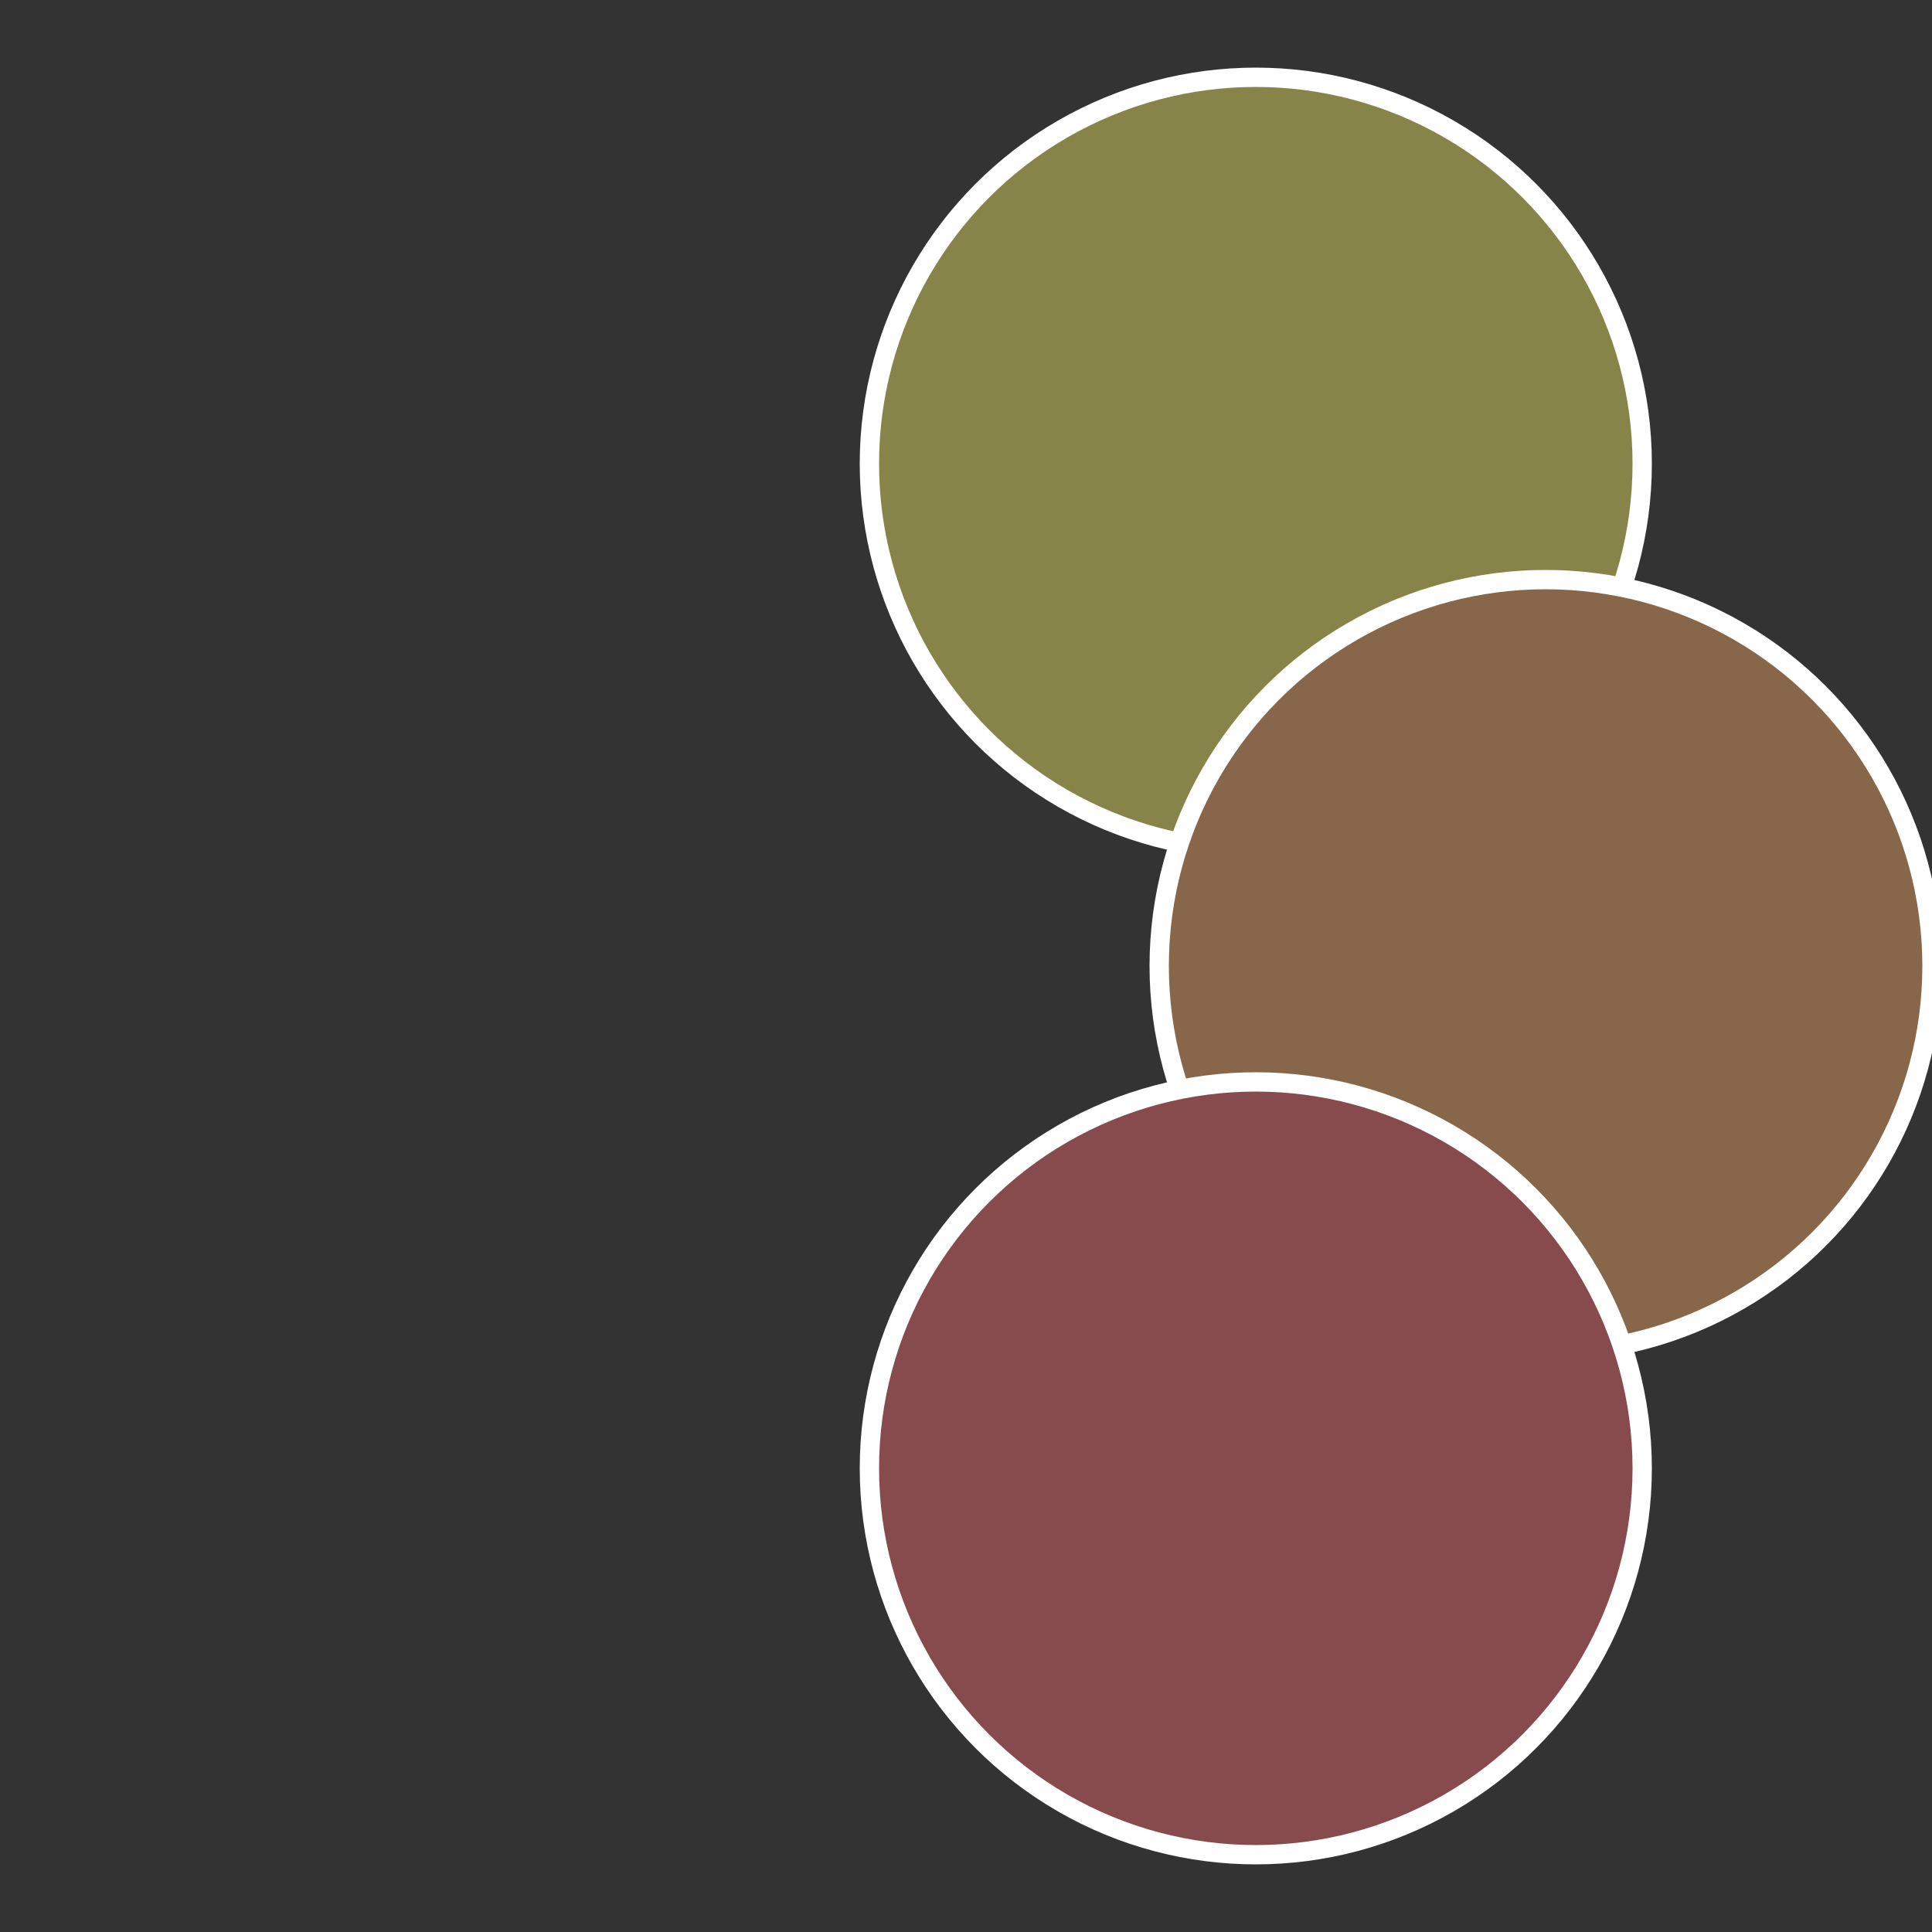
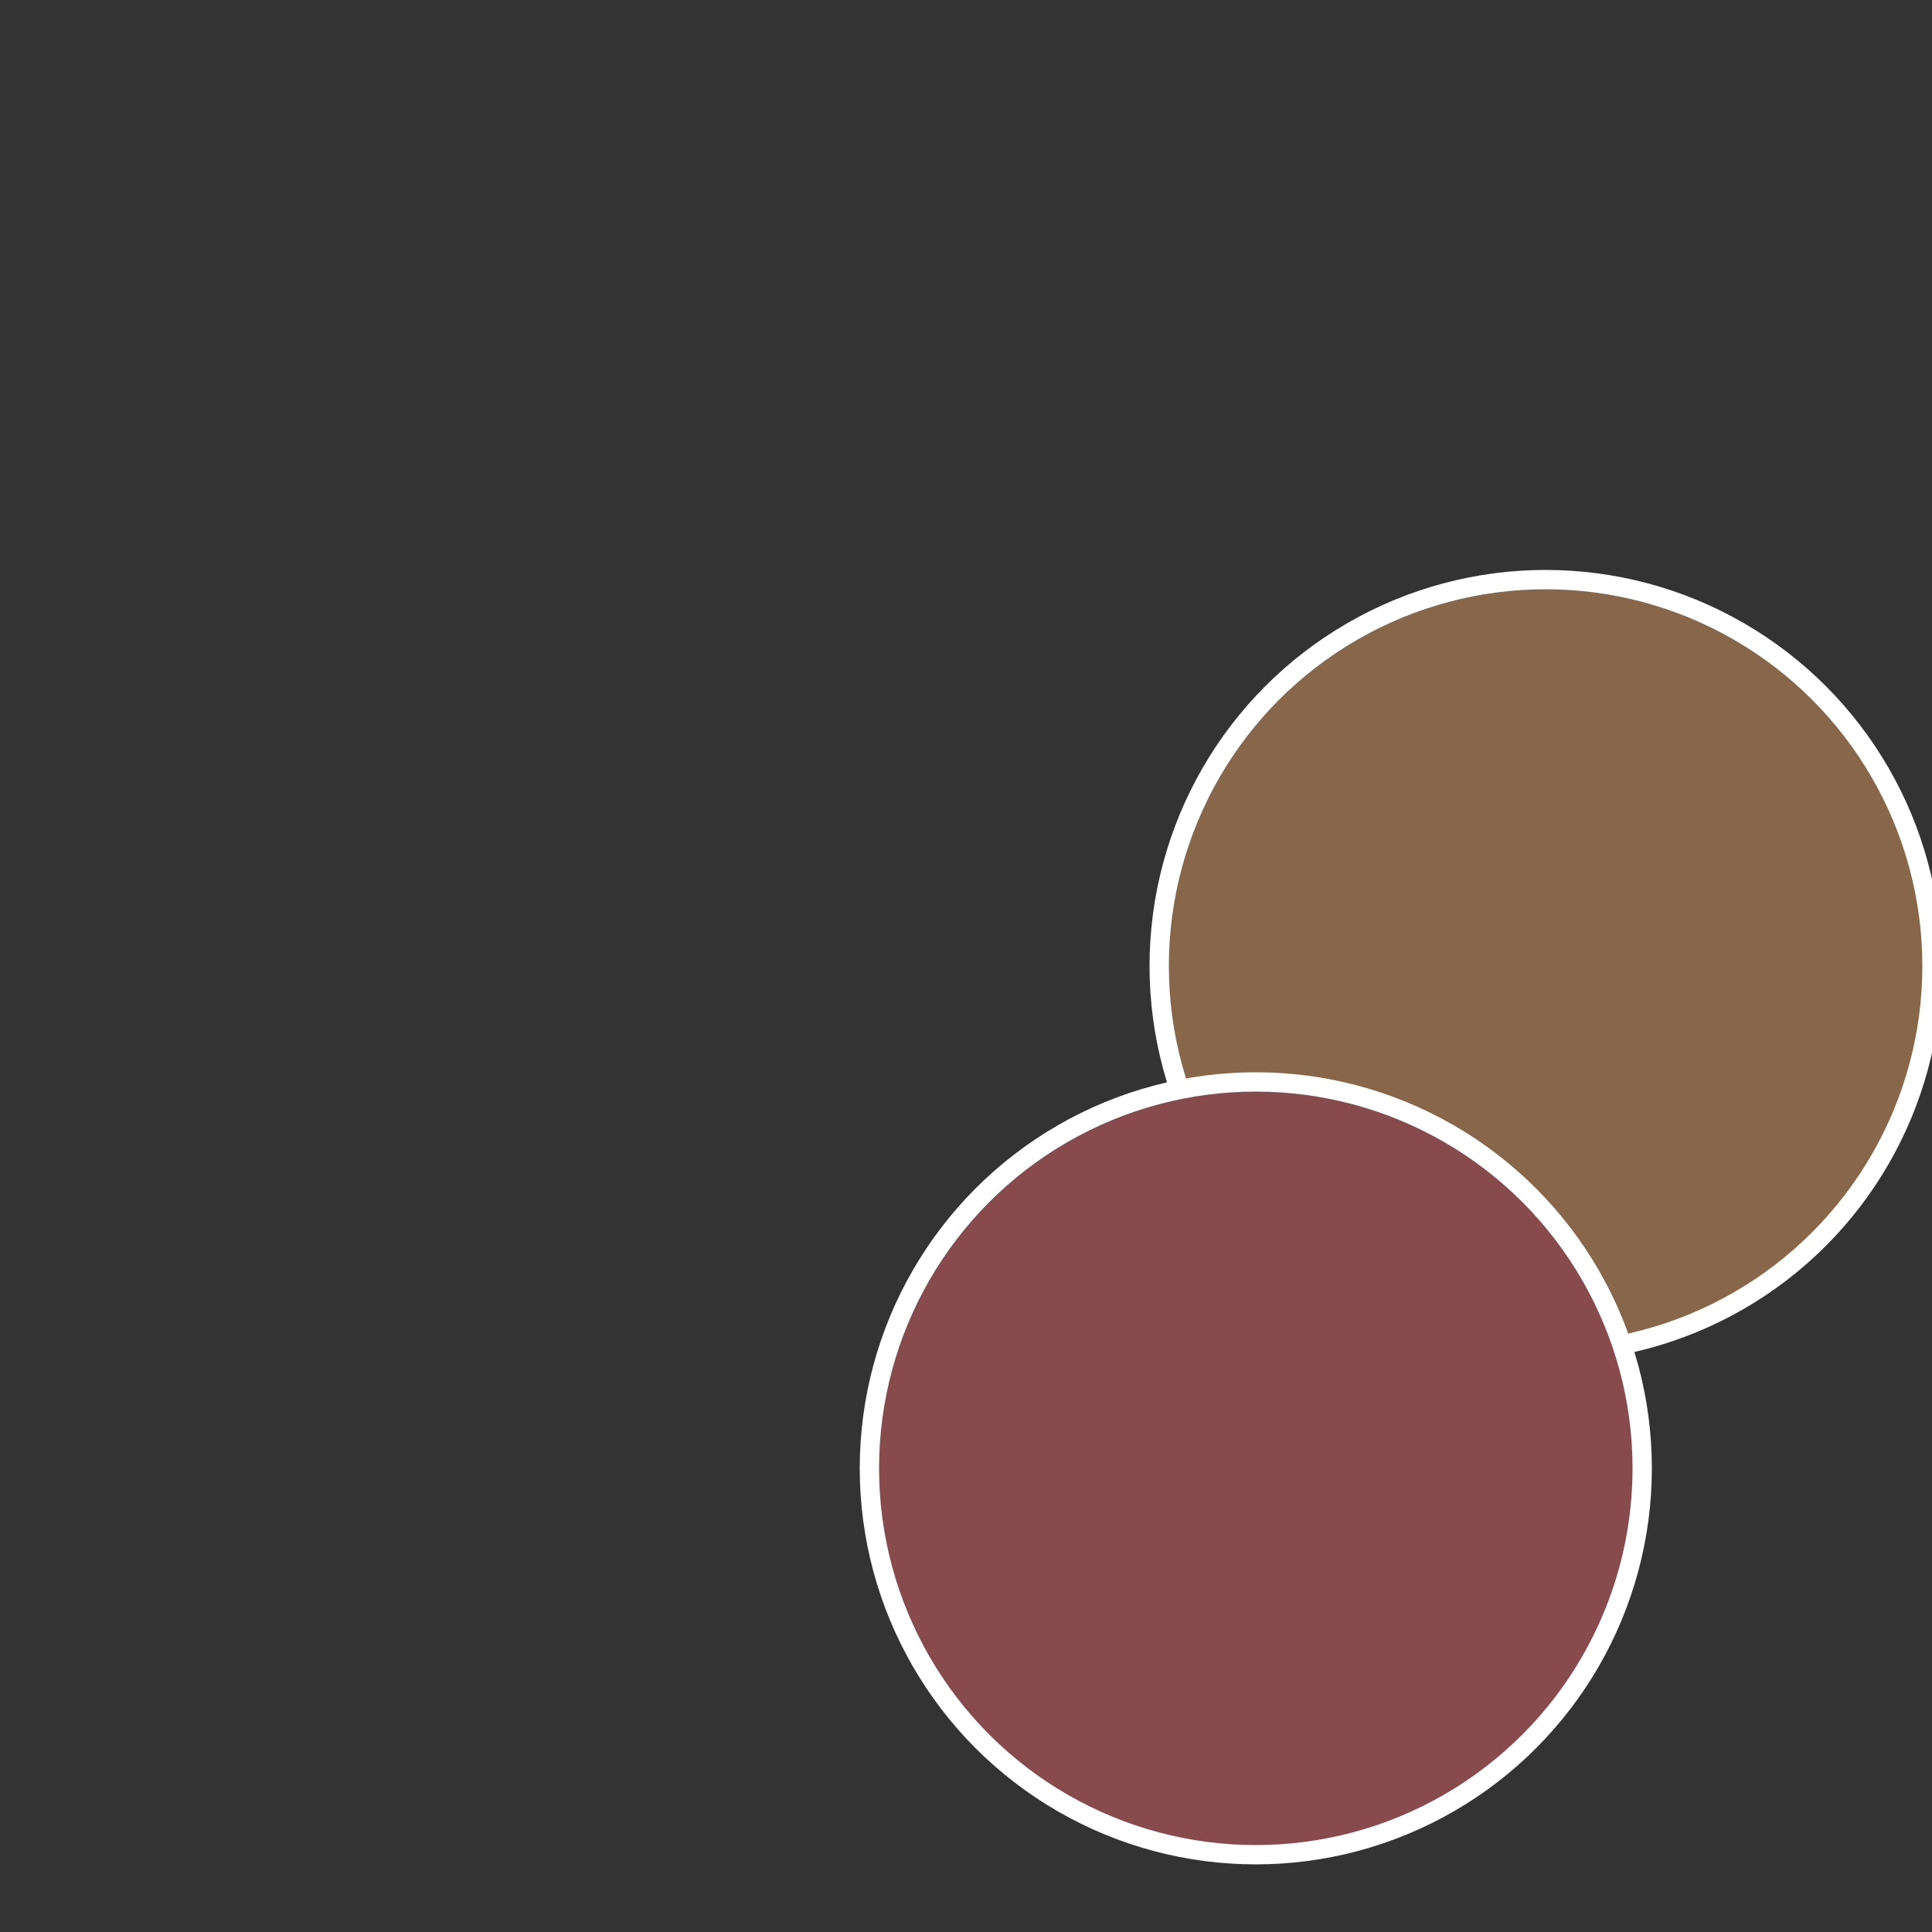
<svg xmlns="http://www.w3.org/2000/svg" width="500" height="500" viewBox="-1 -1 2 2">
  <rect x="-1" y="-1" width="2" height="2" fill="#333333" stroke="none" />
-   <circle cx="0.3" cy="-0.52" r="0.4" fill="#87844a" stroke="#fff" stroke-width="1%" />
  <circle cx="0.6" cy="0" r="0.4" fill="#87664a" stroke="#fff" stroke-width="1%" />
  <circle cx="0.3" cy="0.52" r="0.4" fill="#874a4d" stroke="#fff" stroke-width="1%" />
</svg>